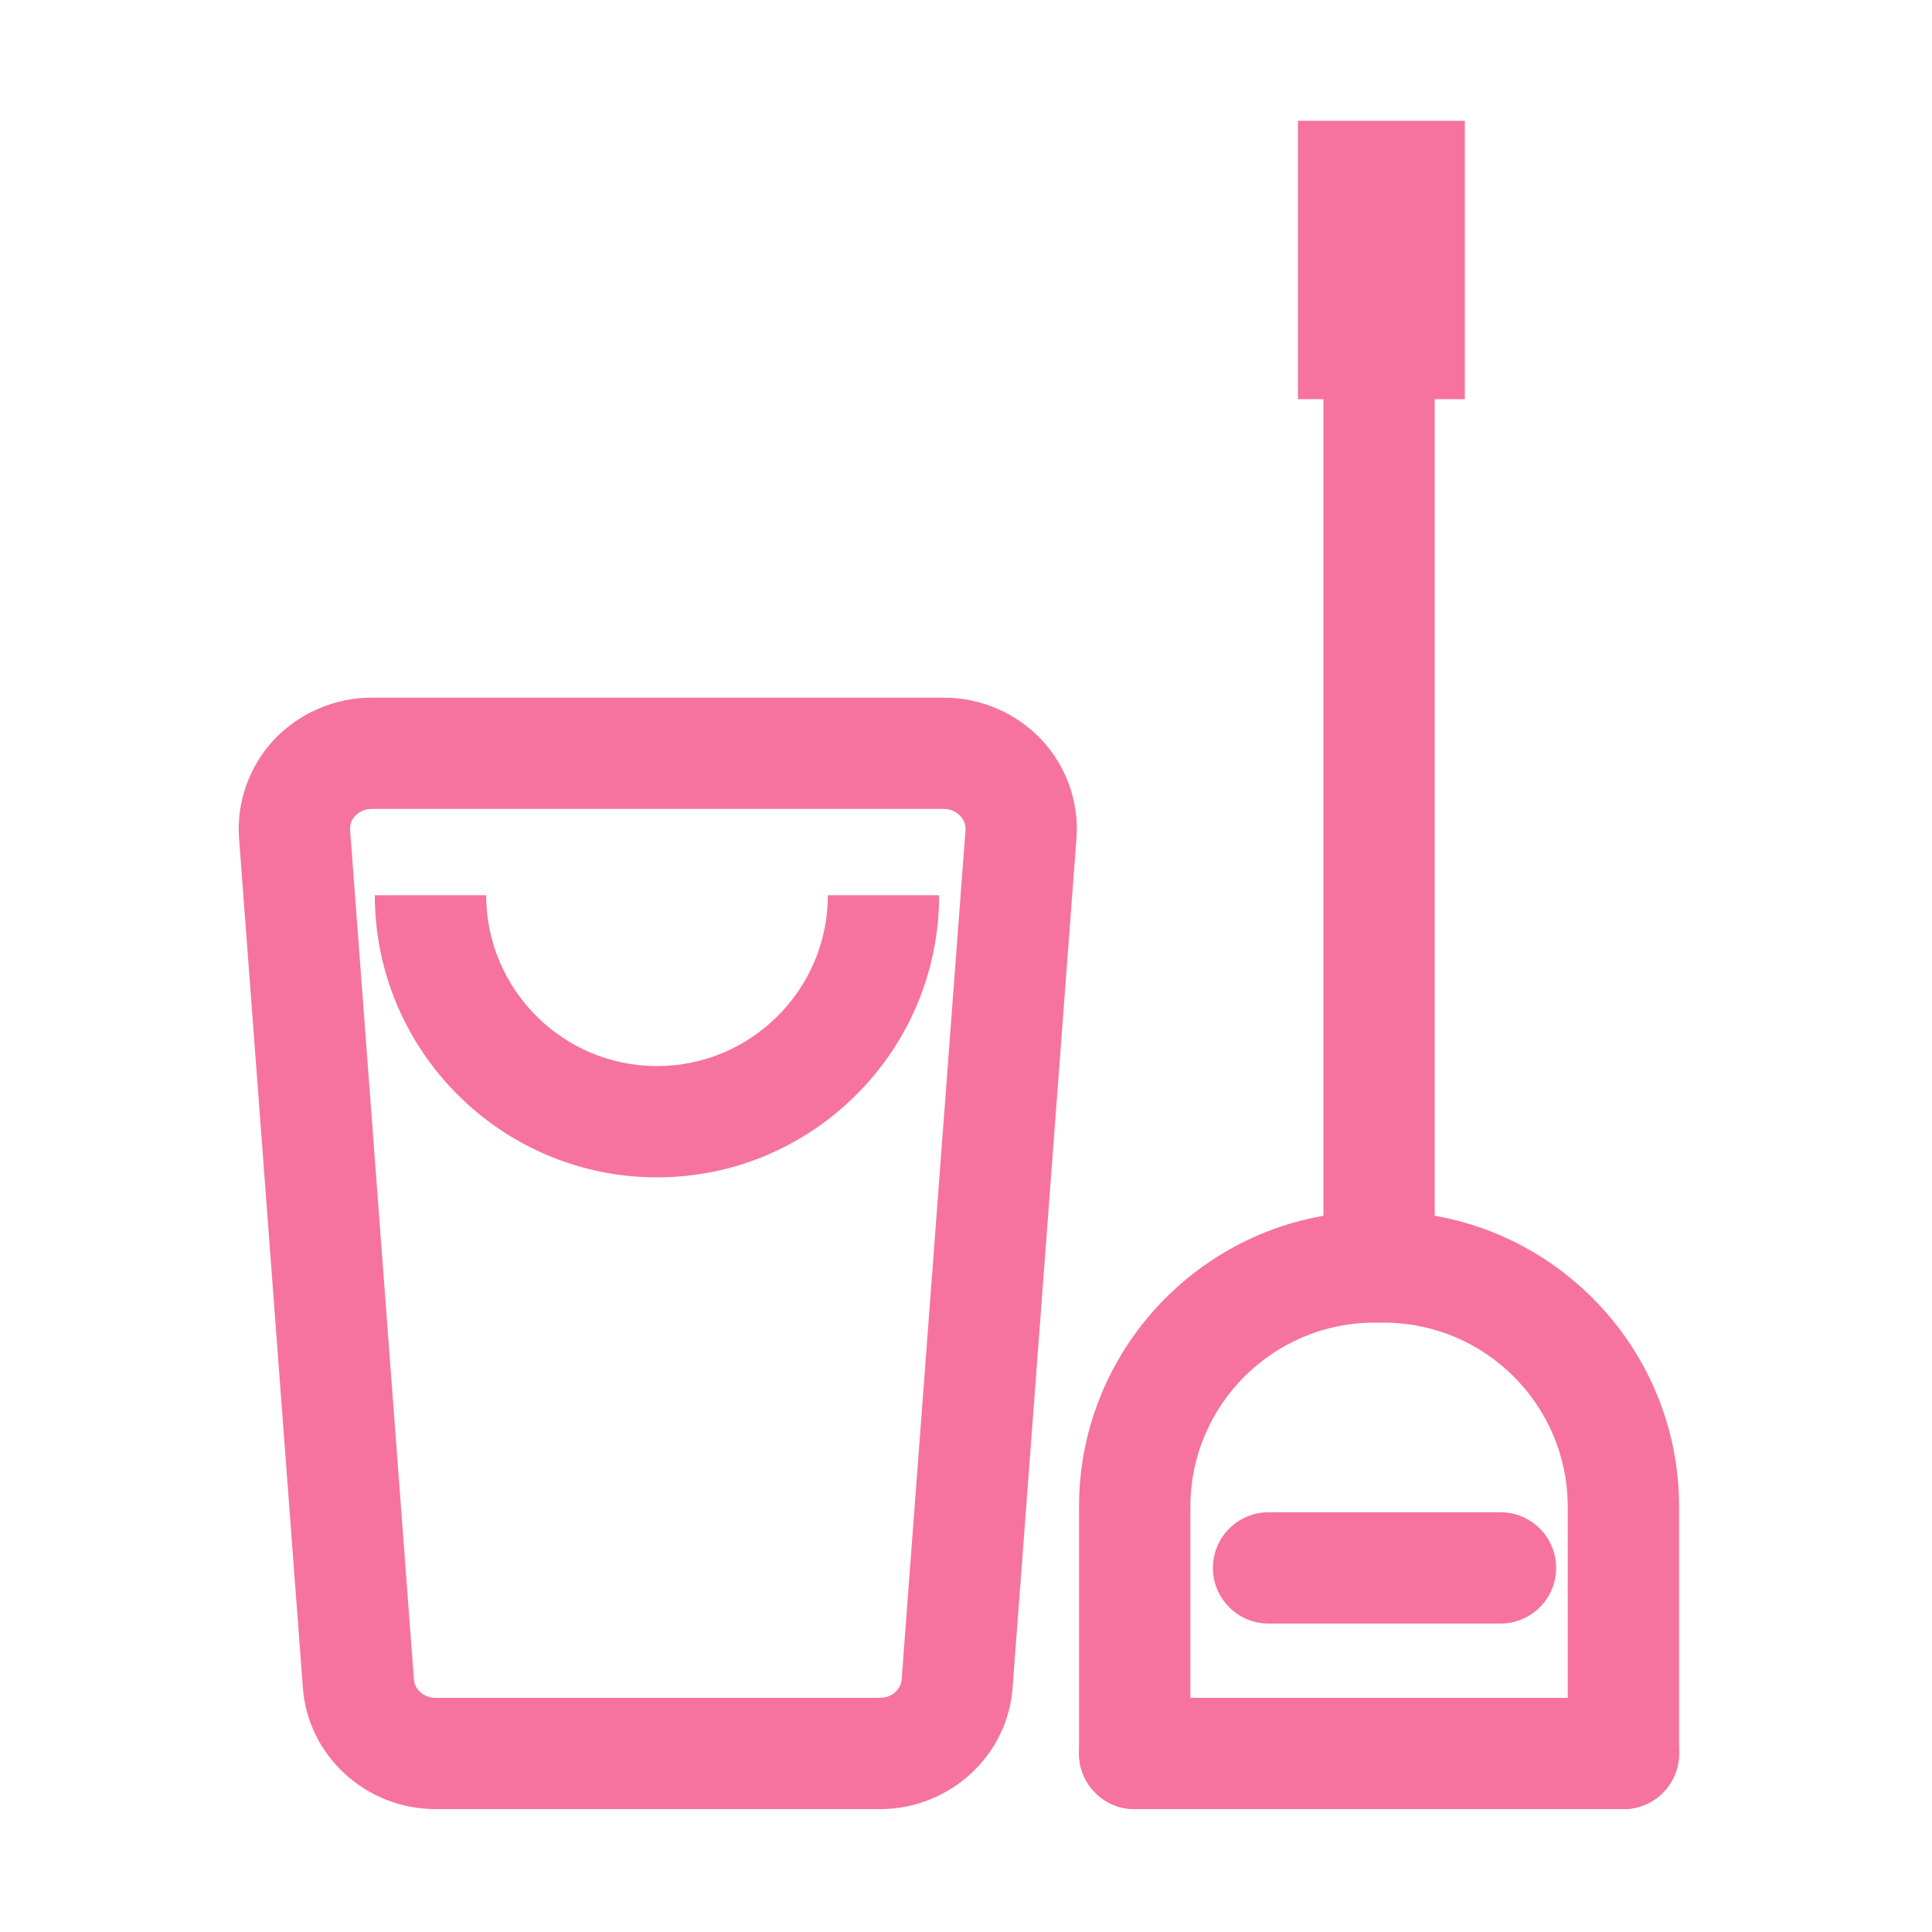
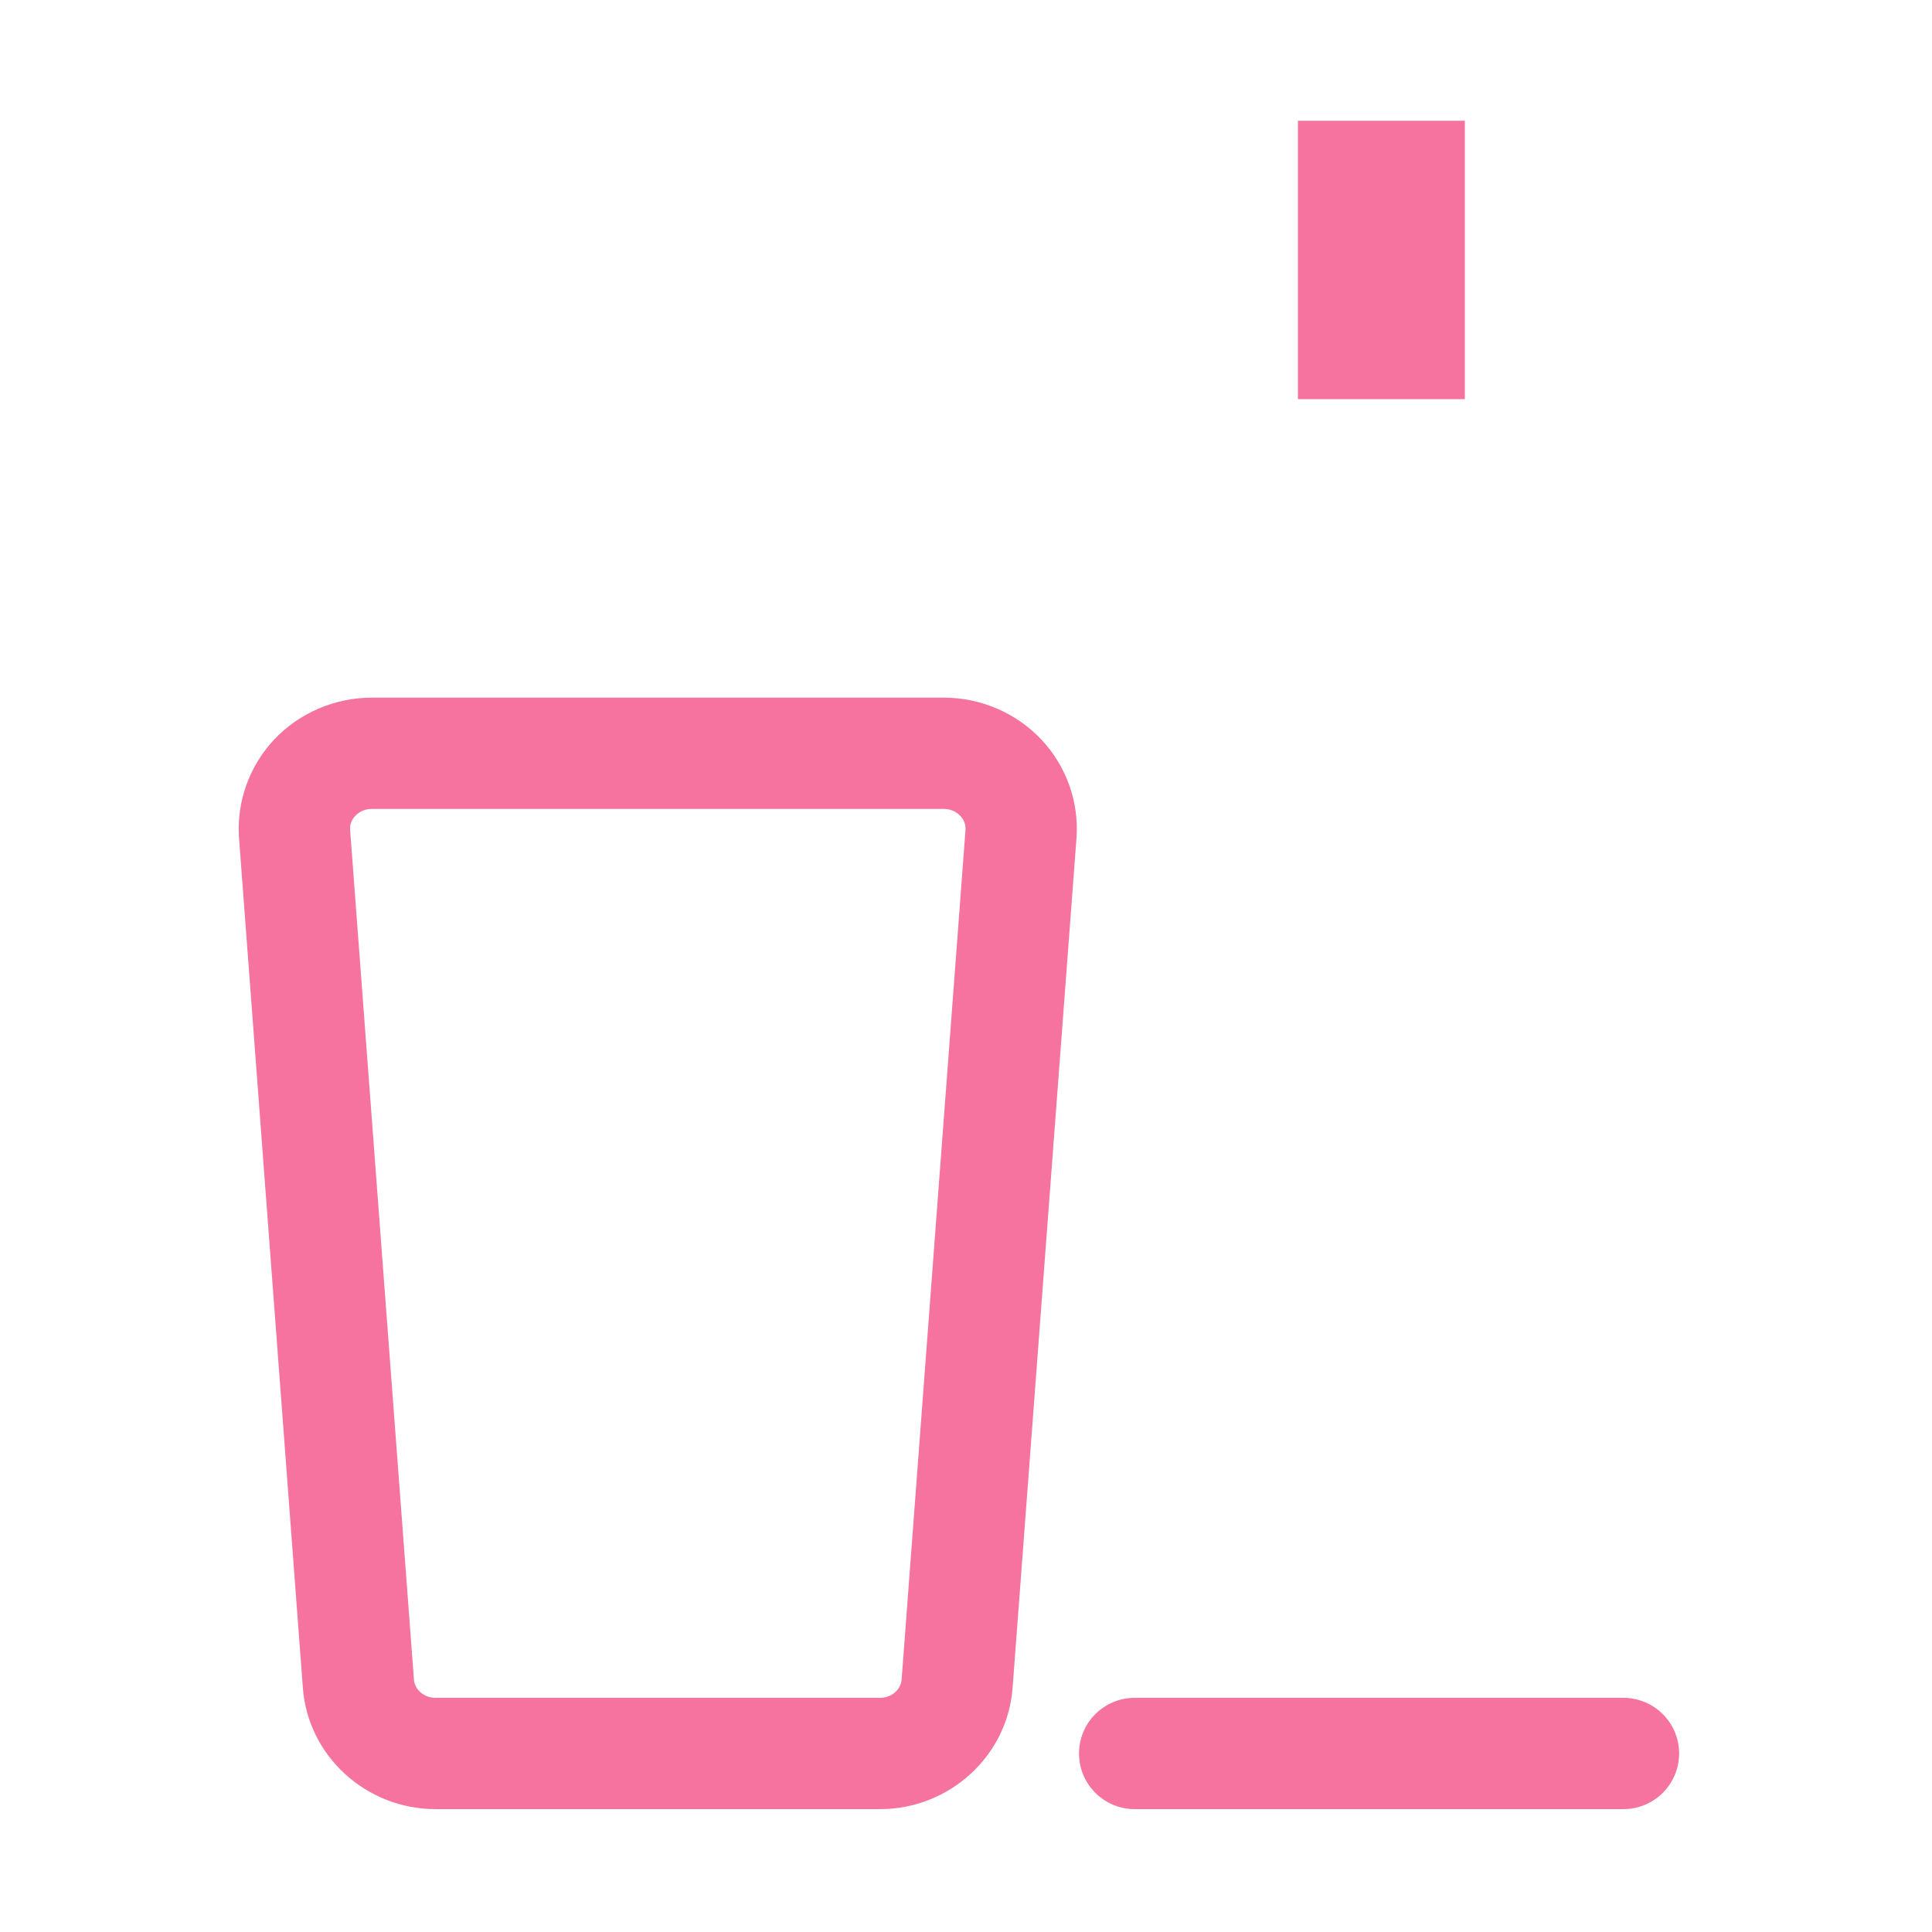
<svg xmlns="http://www.w3.org/2000/svg" width="20" height="20" viewBox="0 0 20 20" fill="none">
  <g id="Group 93">
    <g id="å®¶åº­ä¿æ´">
-       <path id="Vector" d="M14.276 13.28C14.594 13.28 14.852 13.022 14.852 12.704V3.677C14.852 3.358 14.594 3.101 14.276 3.101C13.957 3.101 13.7 3.358 13.7 3.677V12.704C13.7 13.022 13.957 13.28 14.276 13.28Z" fill="#F6739F" />
-       <path id="Vector_2" d="M11.746 18.728C12.065 18.728 12.323 18.47 12.323 18.152V15.597C12.323 14.547 13.177 13.692 14.228 13.692H14.324C15.375 13.692 16.229 14.547 16.229 15.597V18.152C16.229 18.47 16.487 18.728 16.805 18.728C17.124 18.728 17.382 18.47 17.382 18.152V15.597C17.382 13.912 16.01 12.54 14.324 12.54H14.228C12.542 12.54 11.17 13.912 11.17 15.597V18.152C11.17 18.47 11.428 18.728 11.746 18.728Z" fill="#F6739F" />
-       <path id="Vector_3" d="M11.746 18.728H16.805C17.124 18.728 17.382 18.47 17.382 18.152C17.382 17.834 17.124 17.576 16.805 17.576H11.746C11.428 17.576 11.17 17.834 11.17 18.152C11.17 18.47 11.428 18.728 11.746 18.728Z" fill="#F6739F" />
-       <path id="Vector_4" d="M13.132 16.807H15.533C15.851 16.807 16.109 16.549 16.109 16.231C16.109 15.913 15.851 15.655 15.533 15.655H13.132C12.814 15.655 12.556 15.913 12.556 16.231C12.556 16.549 12.814 16.807 13.132 16.807Z" fill="#F6739F" />
+       <path id="Vector_3" d="M11.746 18.728H16.805C17.124 18.728 17.382 18.47 17.382 18.152C17.382 17.834 17.124 17.576 16.805 17.576H11.746C11.428 17.576 11.17 17.834 11.17 18.152C11.17 18.47 11.428 18.728 11.746 18.728" fill="#F6739F" />
      <path id="Vector_5" d="M15.164 1.25H13.436V4.132H15.164V1.25ZM4.509 18.728H9.11C9.831 18.728 10.435 18.173 10.483 17.464L11.144 8.673C11.17 8.301 11.039 7.933 10.784 7.66C10.524 7.382 10.155 7.222 9.77 7.222H3.848C3.464 7.222 3.094 7.382 2.834 7.66C2.58 7.933 2.449 8.301 2.474 8.67L3.135 17.468C3.184 18.173 3.787 18.728 4.509 18.728ZM9.77 8.374C9.861 8.374 9.916 8.42 9.942 8.447C9.968 8.475 9.999 8.523 9.995 8.59L9.334 17.382C9.327 17.492 9.228 17.576 9.11 17.576H4.509C4.39 17.576 4.292 17.492 4.285 17.386L3.624 8.587C3.62 8.523 3.65 8.475 3.677 8.447C3.702 8.42 3.758 8.374 3.848 8.374H9.77V8.374Z" fill="#F6739F" />
-       <path id="Vector_6" d="M6.801 12.188C8.412 12.188 9.722 10.878 9.722 9.267H8.57C8.57 10.242 7.776 11.036 6.801 11.036C5.826 11.036 5.033 10.242 5.033 9.267H3.88C3.88 10.878 5.191 12.188 6.801 12.188Z" fill="#F6739F" />
    </g>
  </g>
</svg>